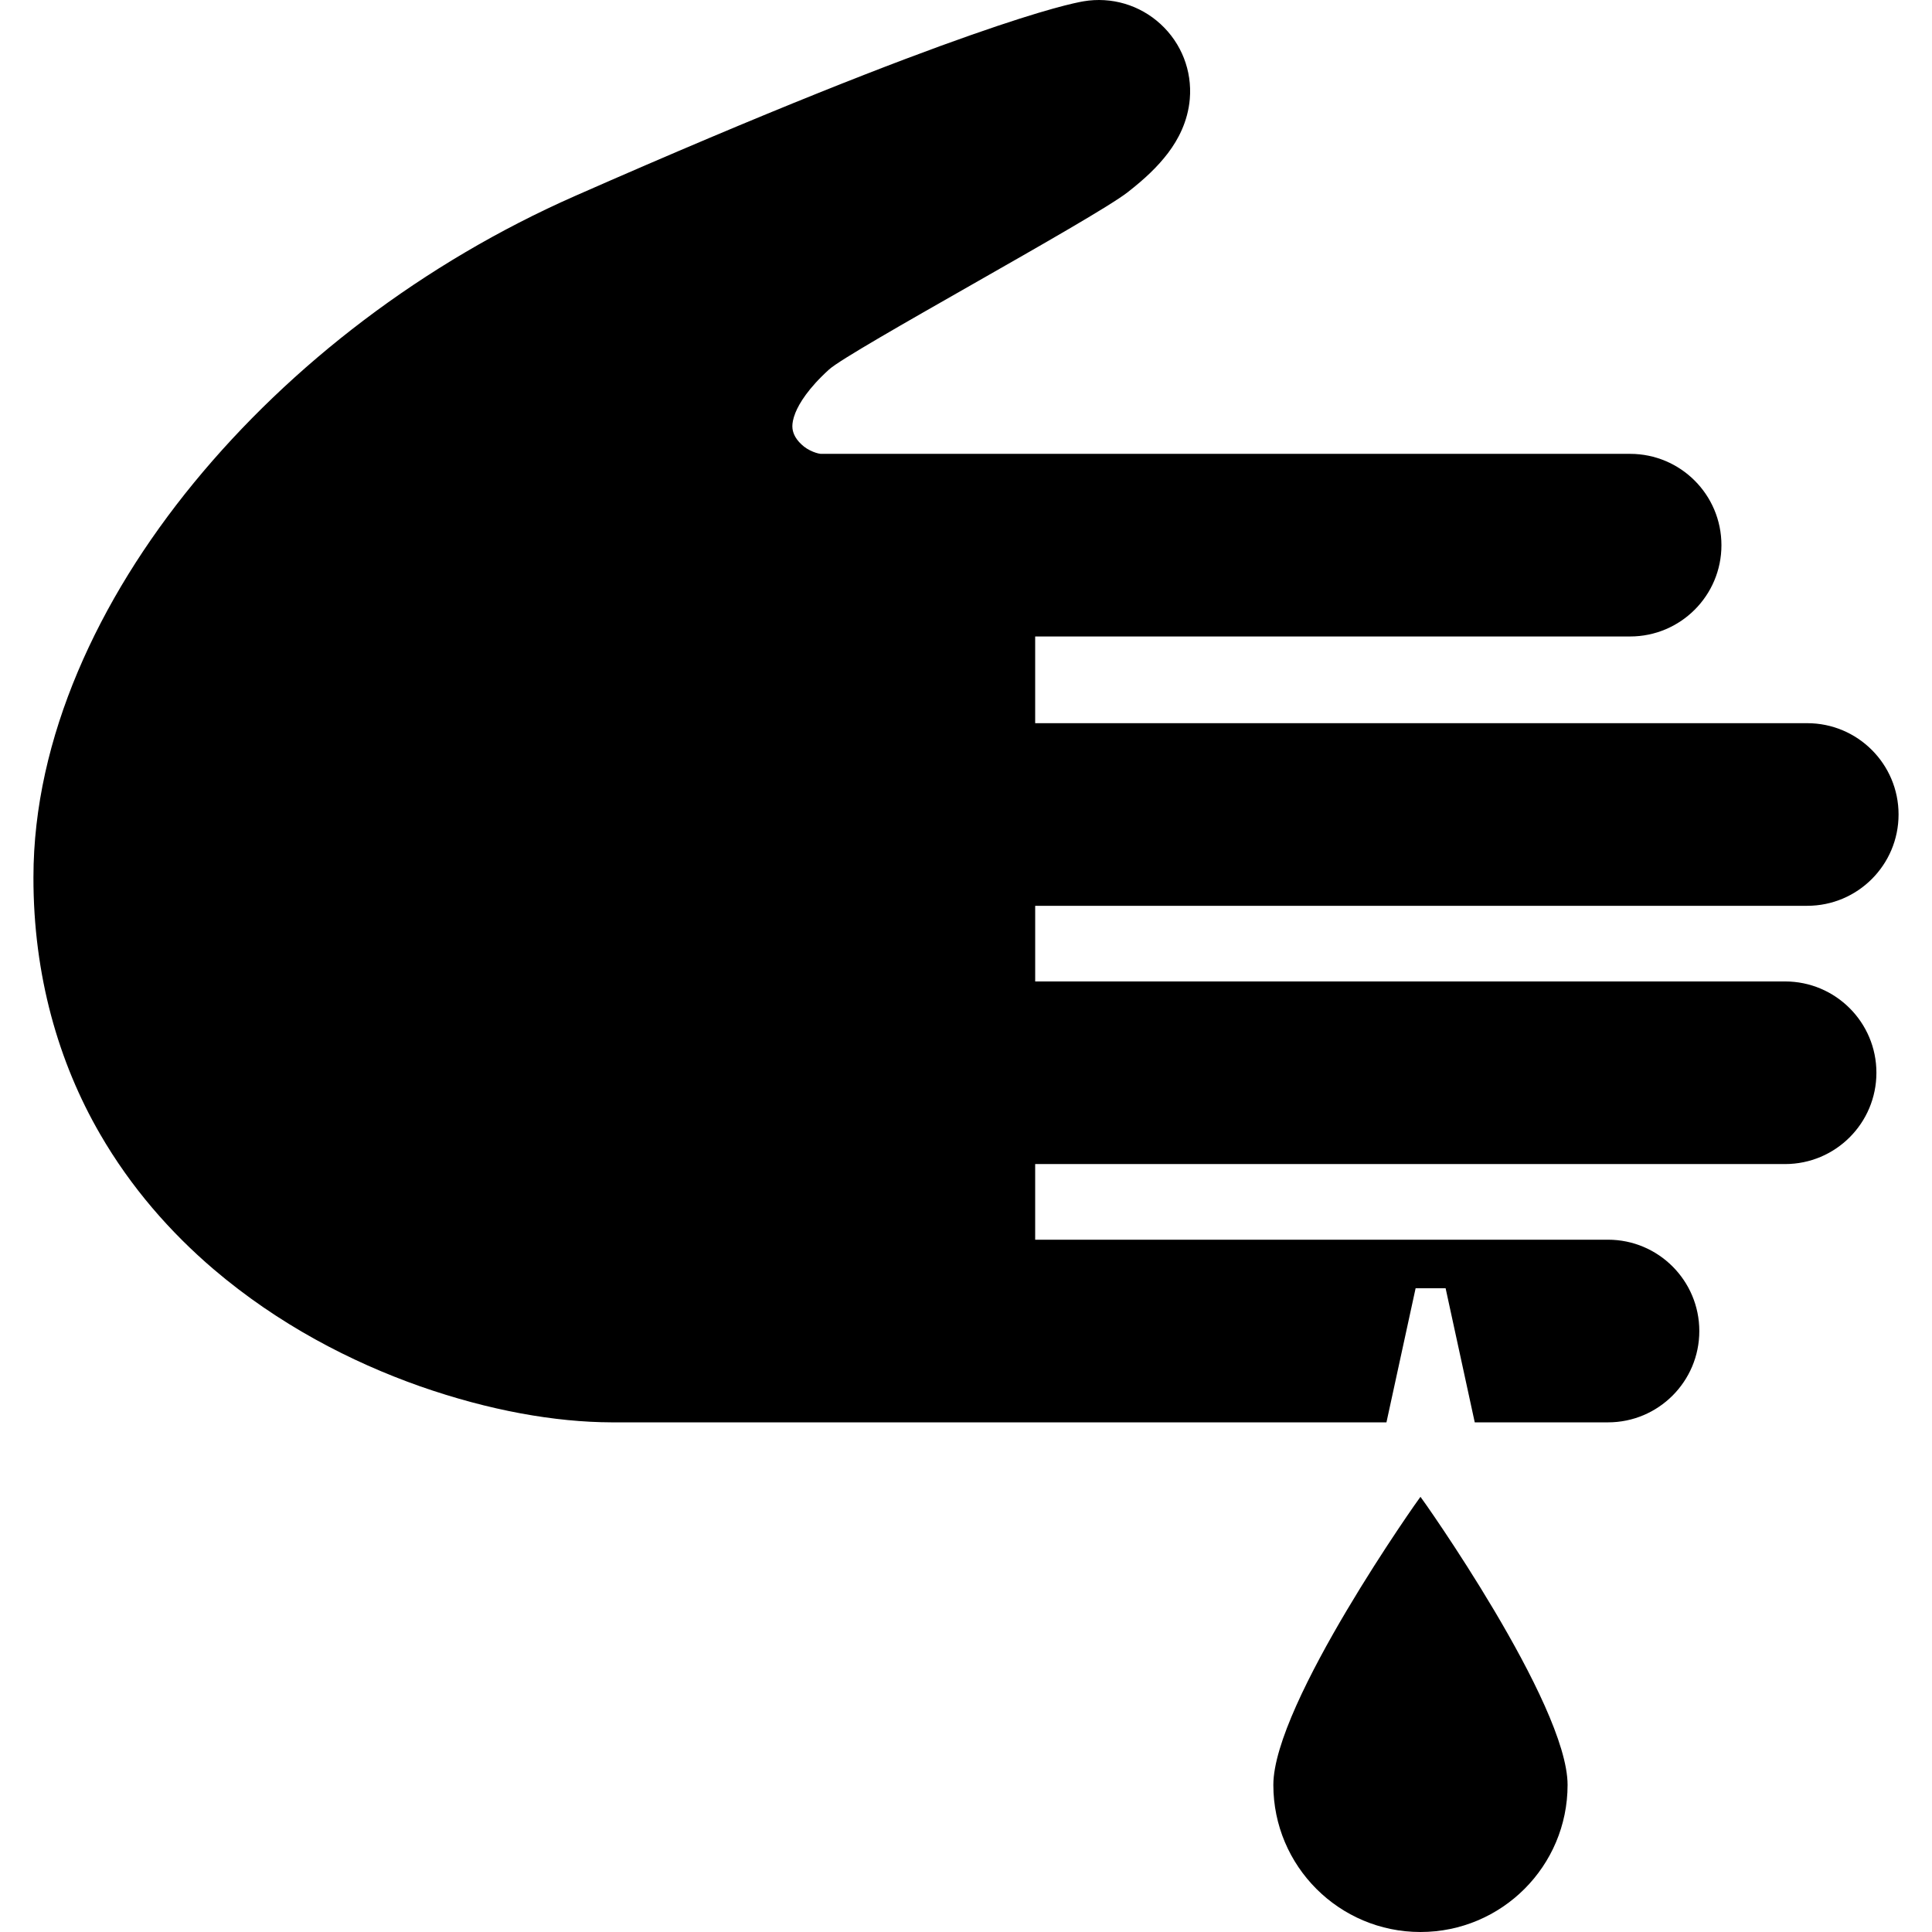
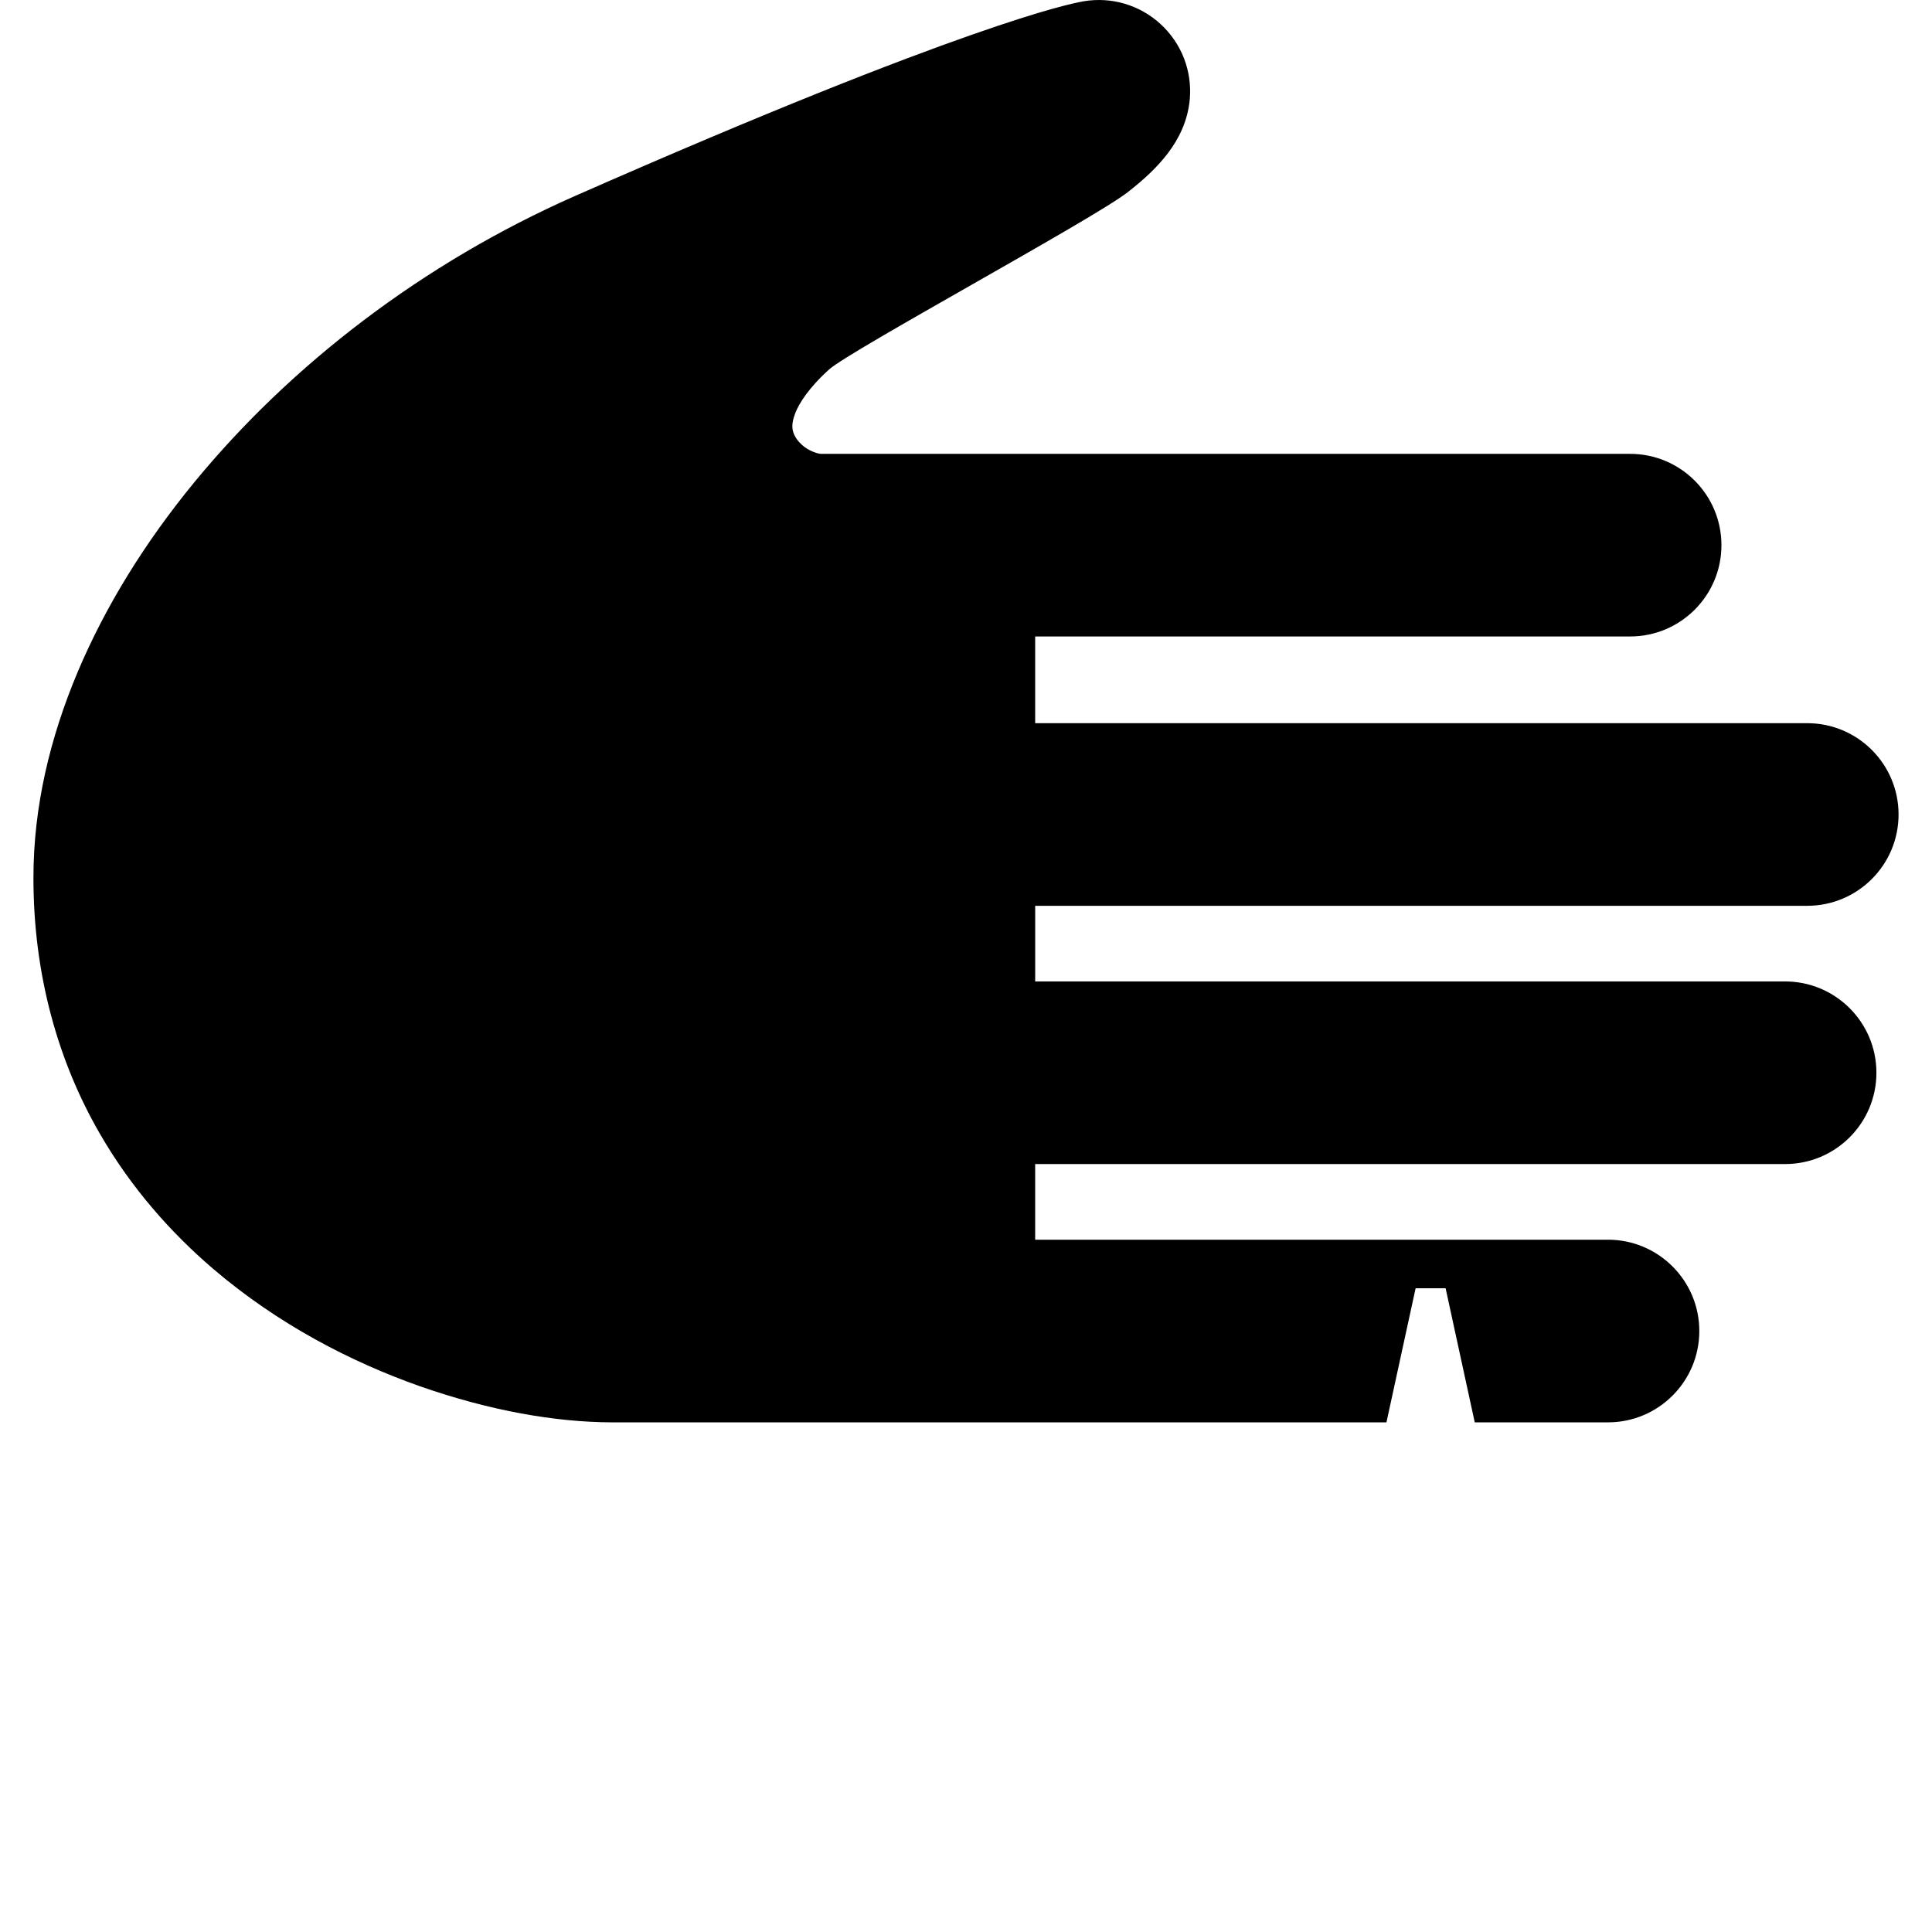
<svg xmlns="http://www.w3.org/2000/svg" height="800px" width="800px" version="1.1" id="_x32_" viewBox="0 0 512 512" xml:space="preserve">
  <style type="text/css">
	.st0{fill:#000000;}
</style>
  <g>
-     <path class="st0" d="M337.45,473.019c0,21.532,17.456,38.981,38.988,38.981c21.532,0,38.988-17.449,38.988-38.981   c0-21.532-38.875-76.348-38.988-76.348C376.333,396.671,337.45,451.487,337.45,473.019z" />
    <path class="st0" d="M473.064,260.093H274.335v-20.046h204.598c13.364,0,24.205-10.841,24.205-24.205   c0-13.357-10.841-24.19-24.205-24.19H274.331v-22.981h157.662c13.365,0,24.205-10.834,24.205-24.19   c0-13.372-10.84-24.205-24.205-24.205H250.134h-32.272c-0.91,0.104-3.73-0.792-5.472-2.509c-0.896-0.821-1.523-1.709-1.882-2.486   c-0.351-0.799-0.515-1.434-0.527-2.329c0.012-0.799,0.134-1.86,0.803-3.547c1.004-2.502,3.427-6.503,8.937-11.498   c5.484-4.973,69.767-39.727,79.084-46.932c4.667-3.65,7.963-6.779,10.736-10.423c1.385-1.836,2.632-3.822,3.67-6.189   c1.03-2.345,1.844-5.107,2.098-8.138c0.627-7.488-2.21-14.761-7.754-19.852c-5.532-5.076-13.028-7.287-20.434-6.025   c-2.06,0.366-9.542,1.837-29.718,8.908c-20.152,7.062-52.935,19.748-105.015,42.676C112.134,69.686,77.08,96.623,51.386,127.936   c-12.842,15.671-23.332,32.478-30.756,50.045c-7.411,17.553-11.759,35.927-11.767,54.495c-0.045,26.034,6.67,49.105,17.634,68.024   c8.21,14.2,18.673,26.086,30.085,35.837c17.153,14.626,36.39,24.571,54.726,31.044c18.426,6.443,35.804,9.512,50.825,9.557   c2.371,0,205.292,0,205.292,0l7.727-35.532h7.952l7.72,35.532h35.315c13.356,0,24.197-10.841,24.197-24.198   c0-13.364-10.841-24.205-24.197-24.205H274.331v-20.047h198.733c13.364,0,24.205-10.833,24.205-24.205   C497.269,270.926,486.428,260.093,473.064,260.093z" />
  </g>
</svg>